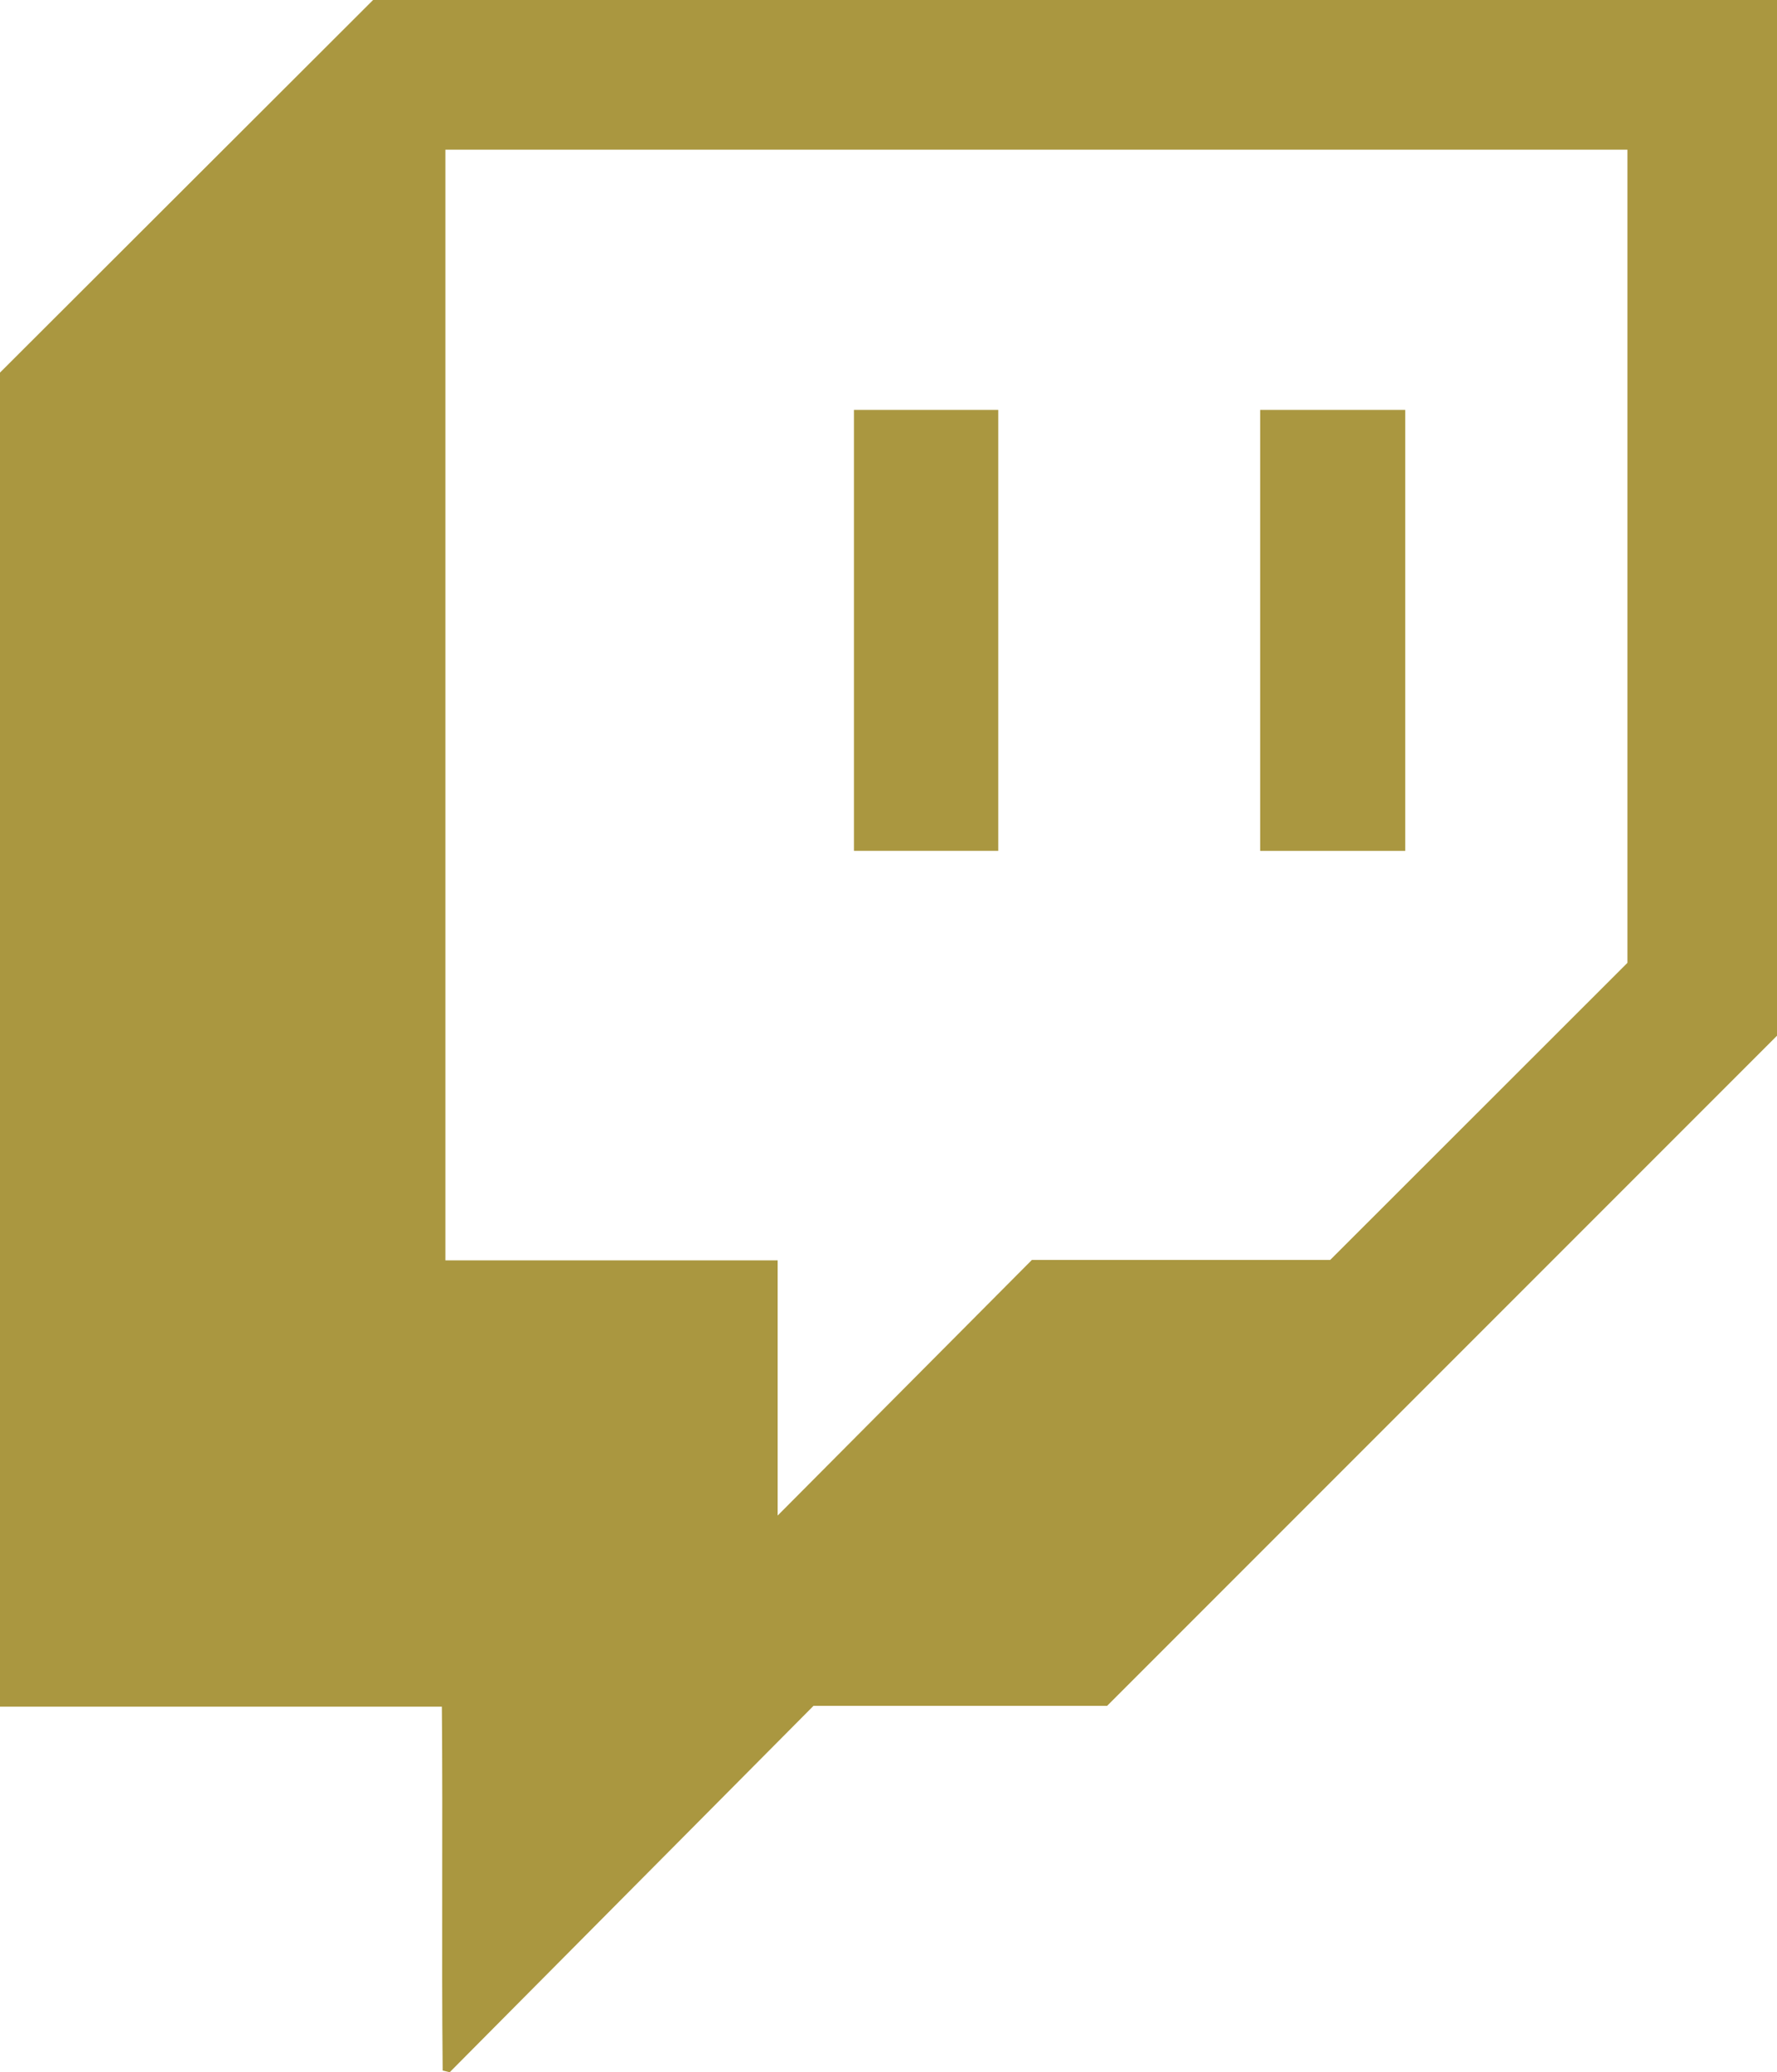
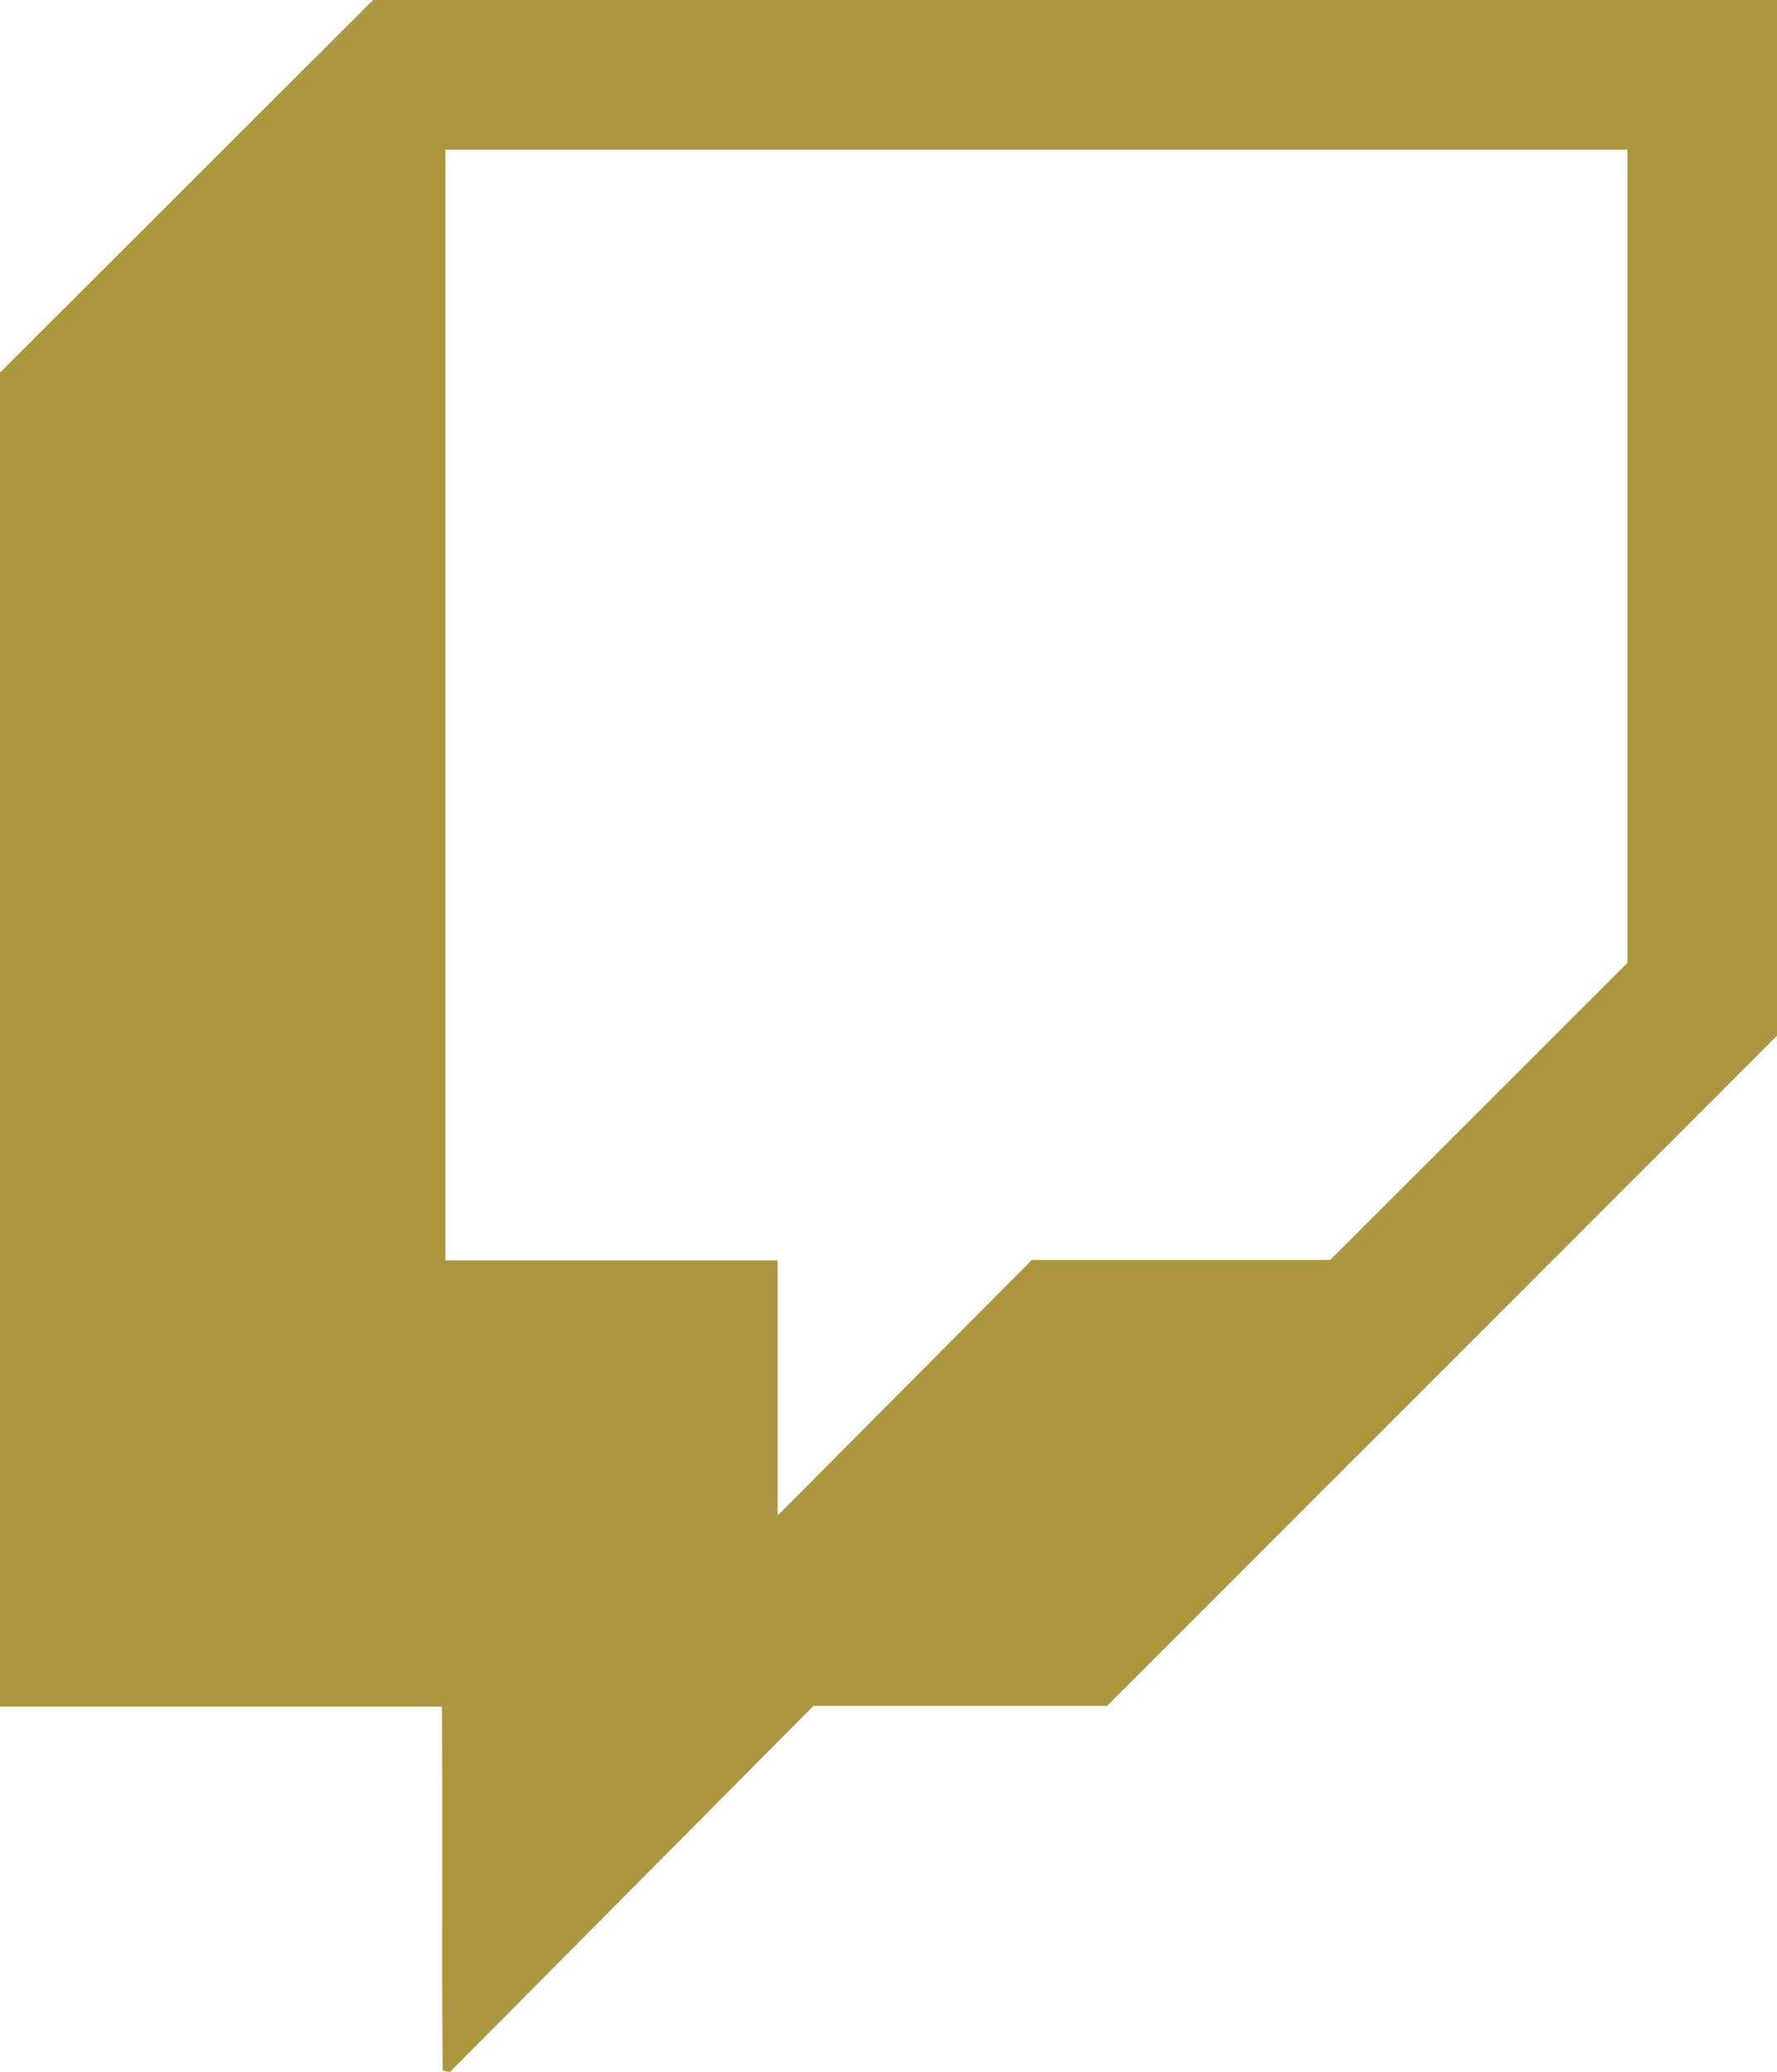
<svg xmlns="http://www.w3.org/2000/svg" id="Layer_1" data-name="Layer 1" viewBox="0 0 483.4 563.52">
  <defs>
    <style>
      .cls-1 {
        fill: #aa9740;
        stroke-width: 0px;
      }
    </style>
  </defs>
  <path class="cls-1" d="M301.17,463.88h-79.87c-32.83,33.05-65.9,66.34-98.97,99.64-.64-.16-1.27-.31-1.91-.47-.33-32.64.07-65.3-.22-98.95H0V101.32C33.65,67.73,67.3,34.13,101.49,0h381.91v281.65c-60.56,60.56-120.97,120.97-182.23,182.23ZM442.71,261.84V40.71H121.16v302.03h90.39v69.39c23.68-23.8,46.69-46.94,69.16-69.51h81.15c27.16-27.14,53.95-53.9,80.85-80.78Z" />
-   <path class="cls-1" d="M232.3,111.47h39.26v119.91h-39.26v-119.91Z" />
-   <path class="cls-1" d="M342.8,231.39v-119.92h39.46v119.92h-39.46Z" />
</svg>